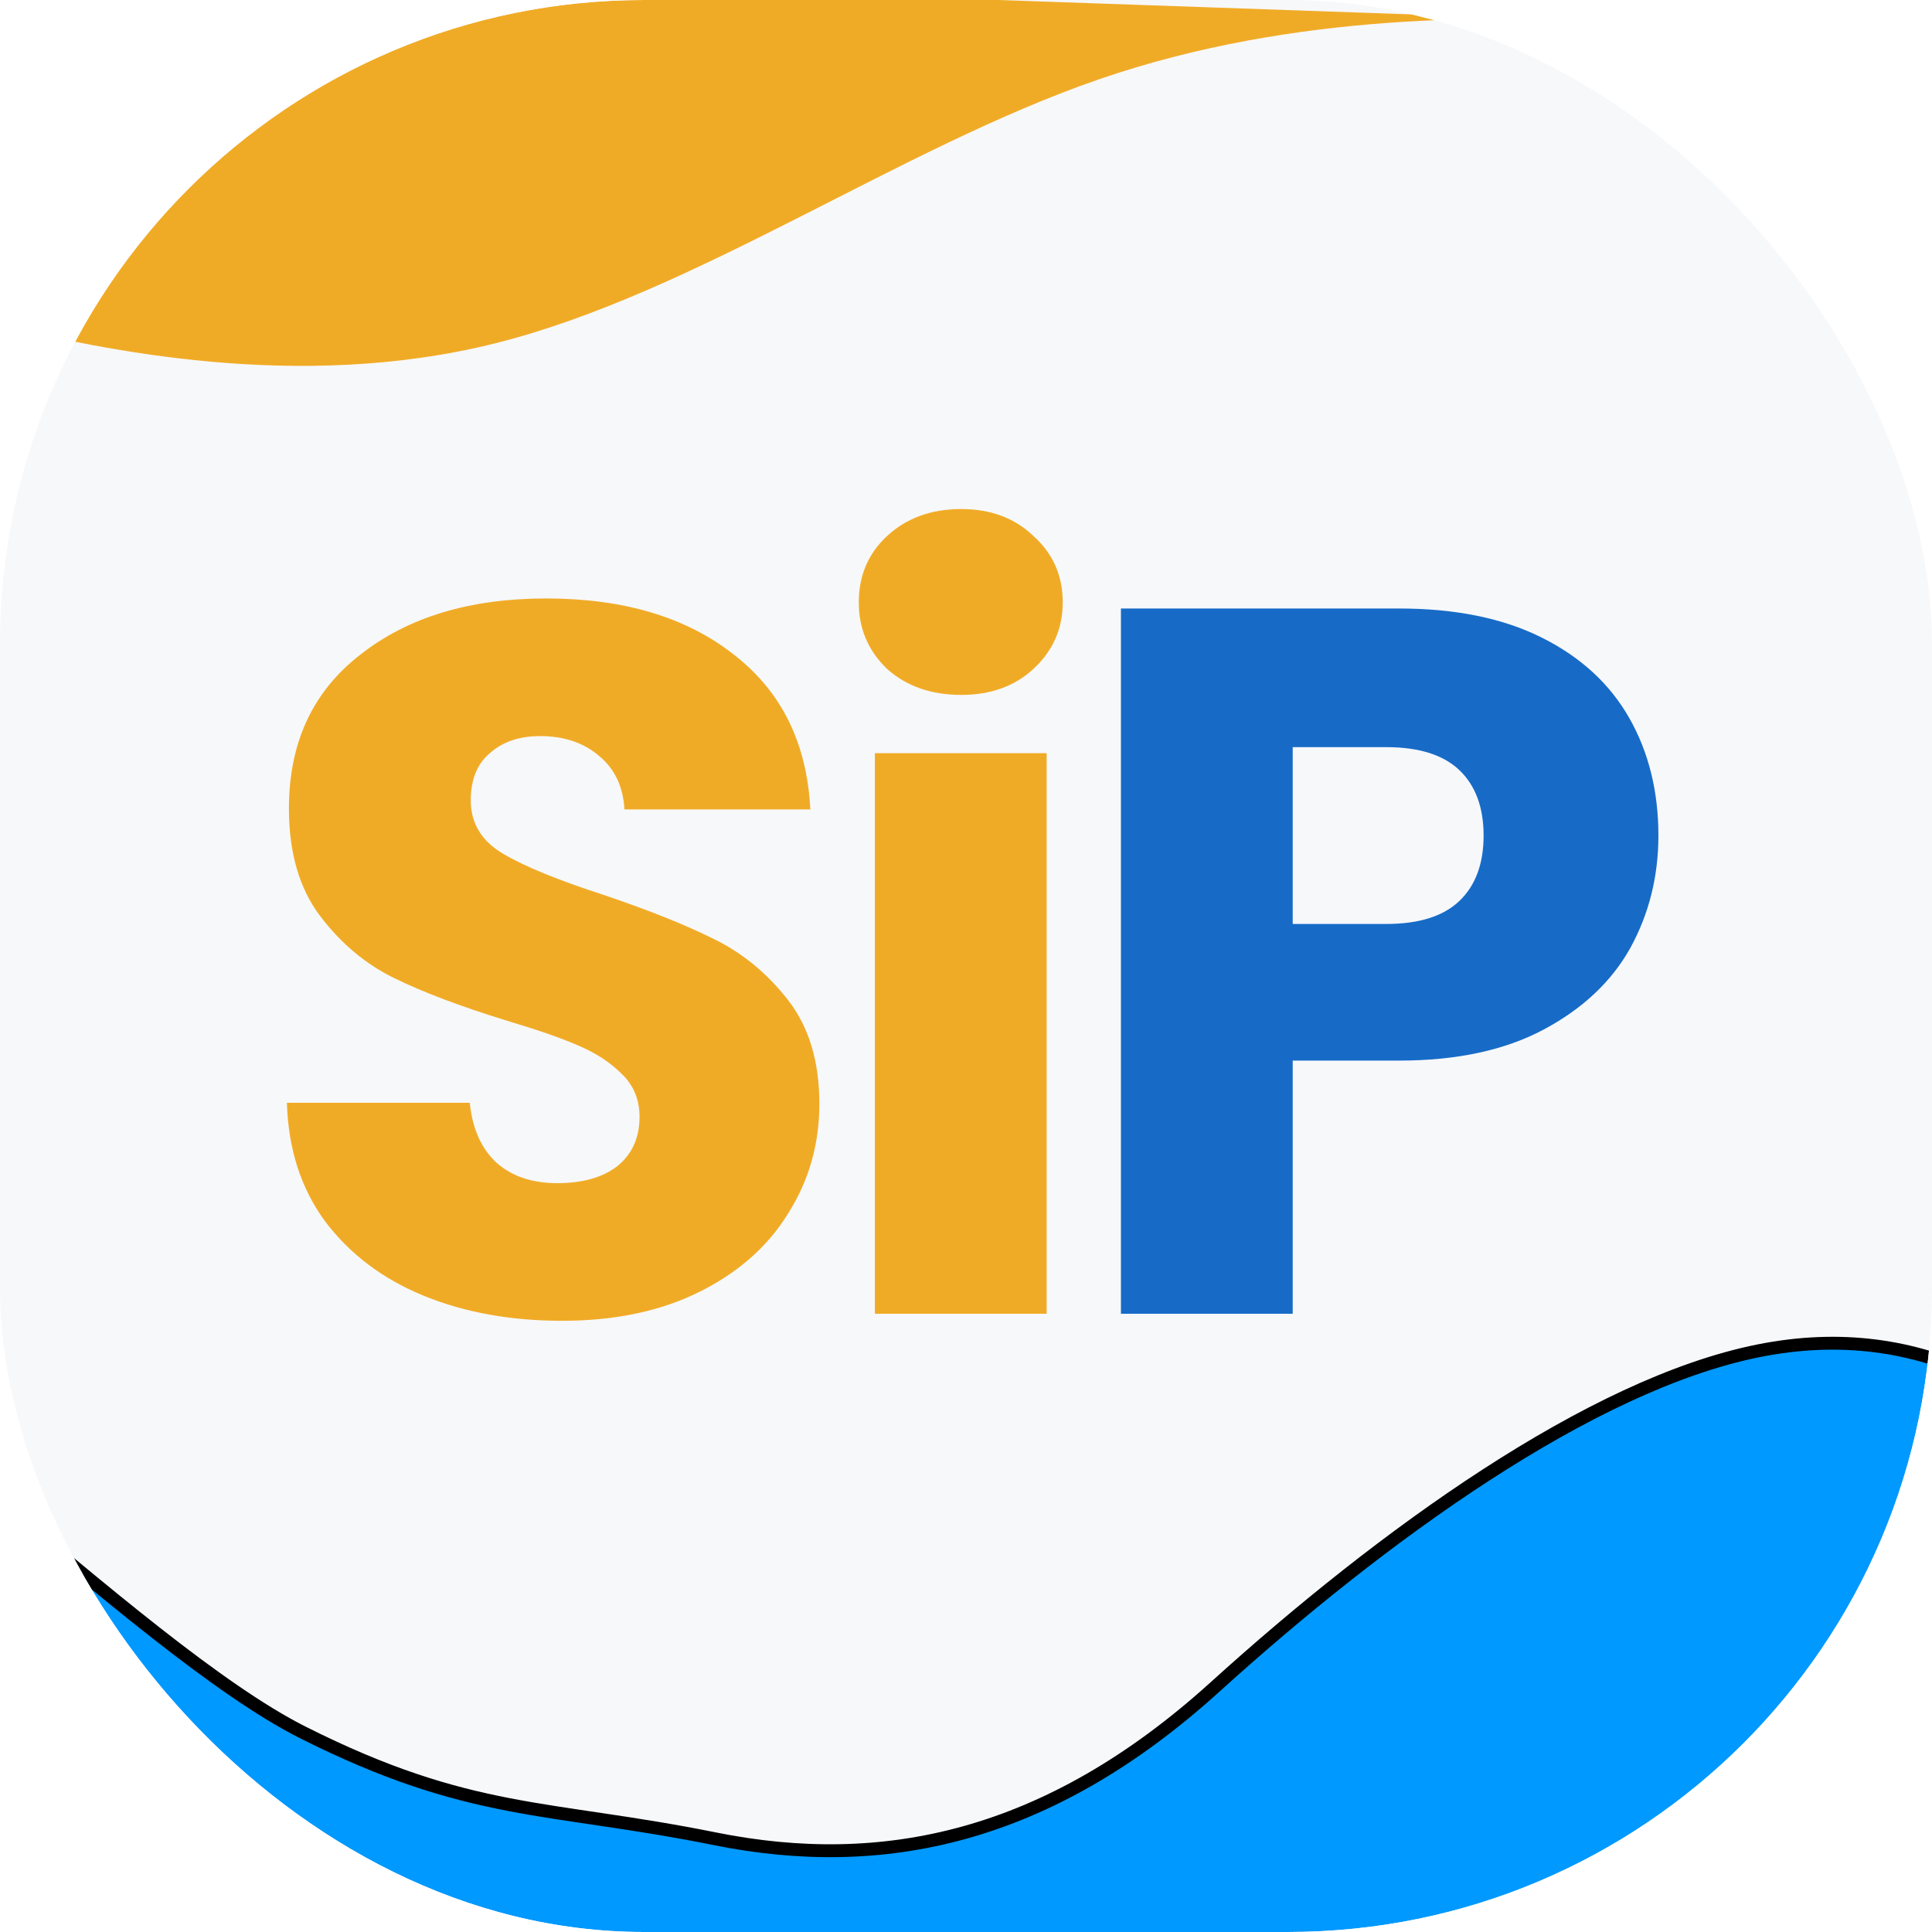
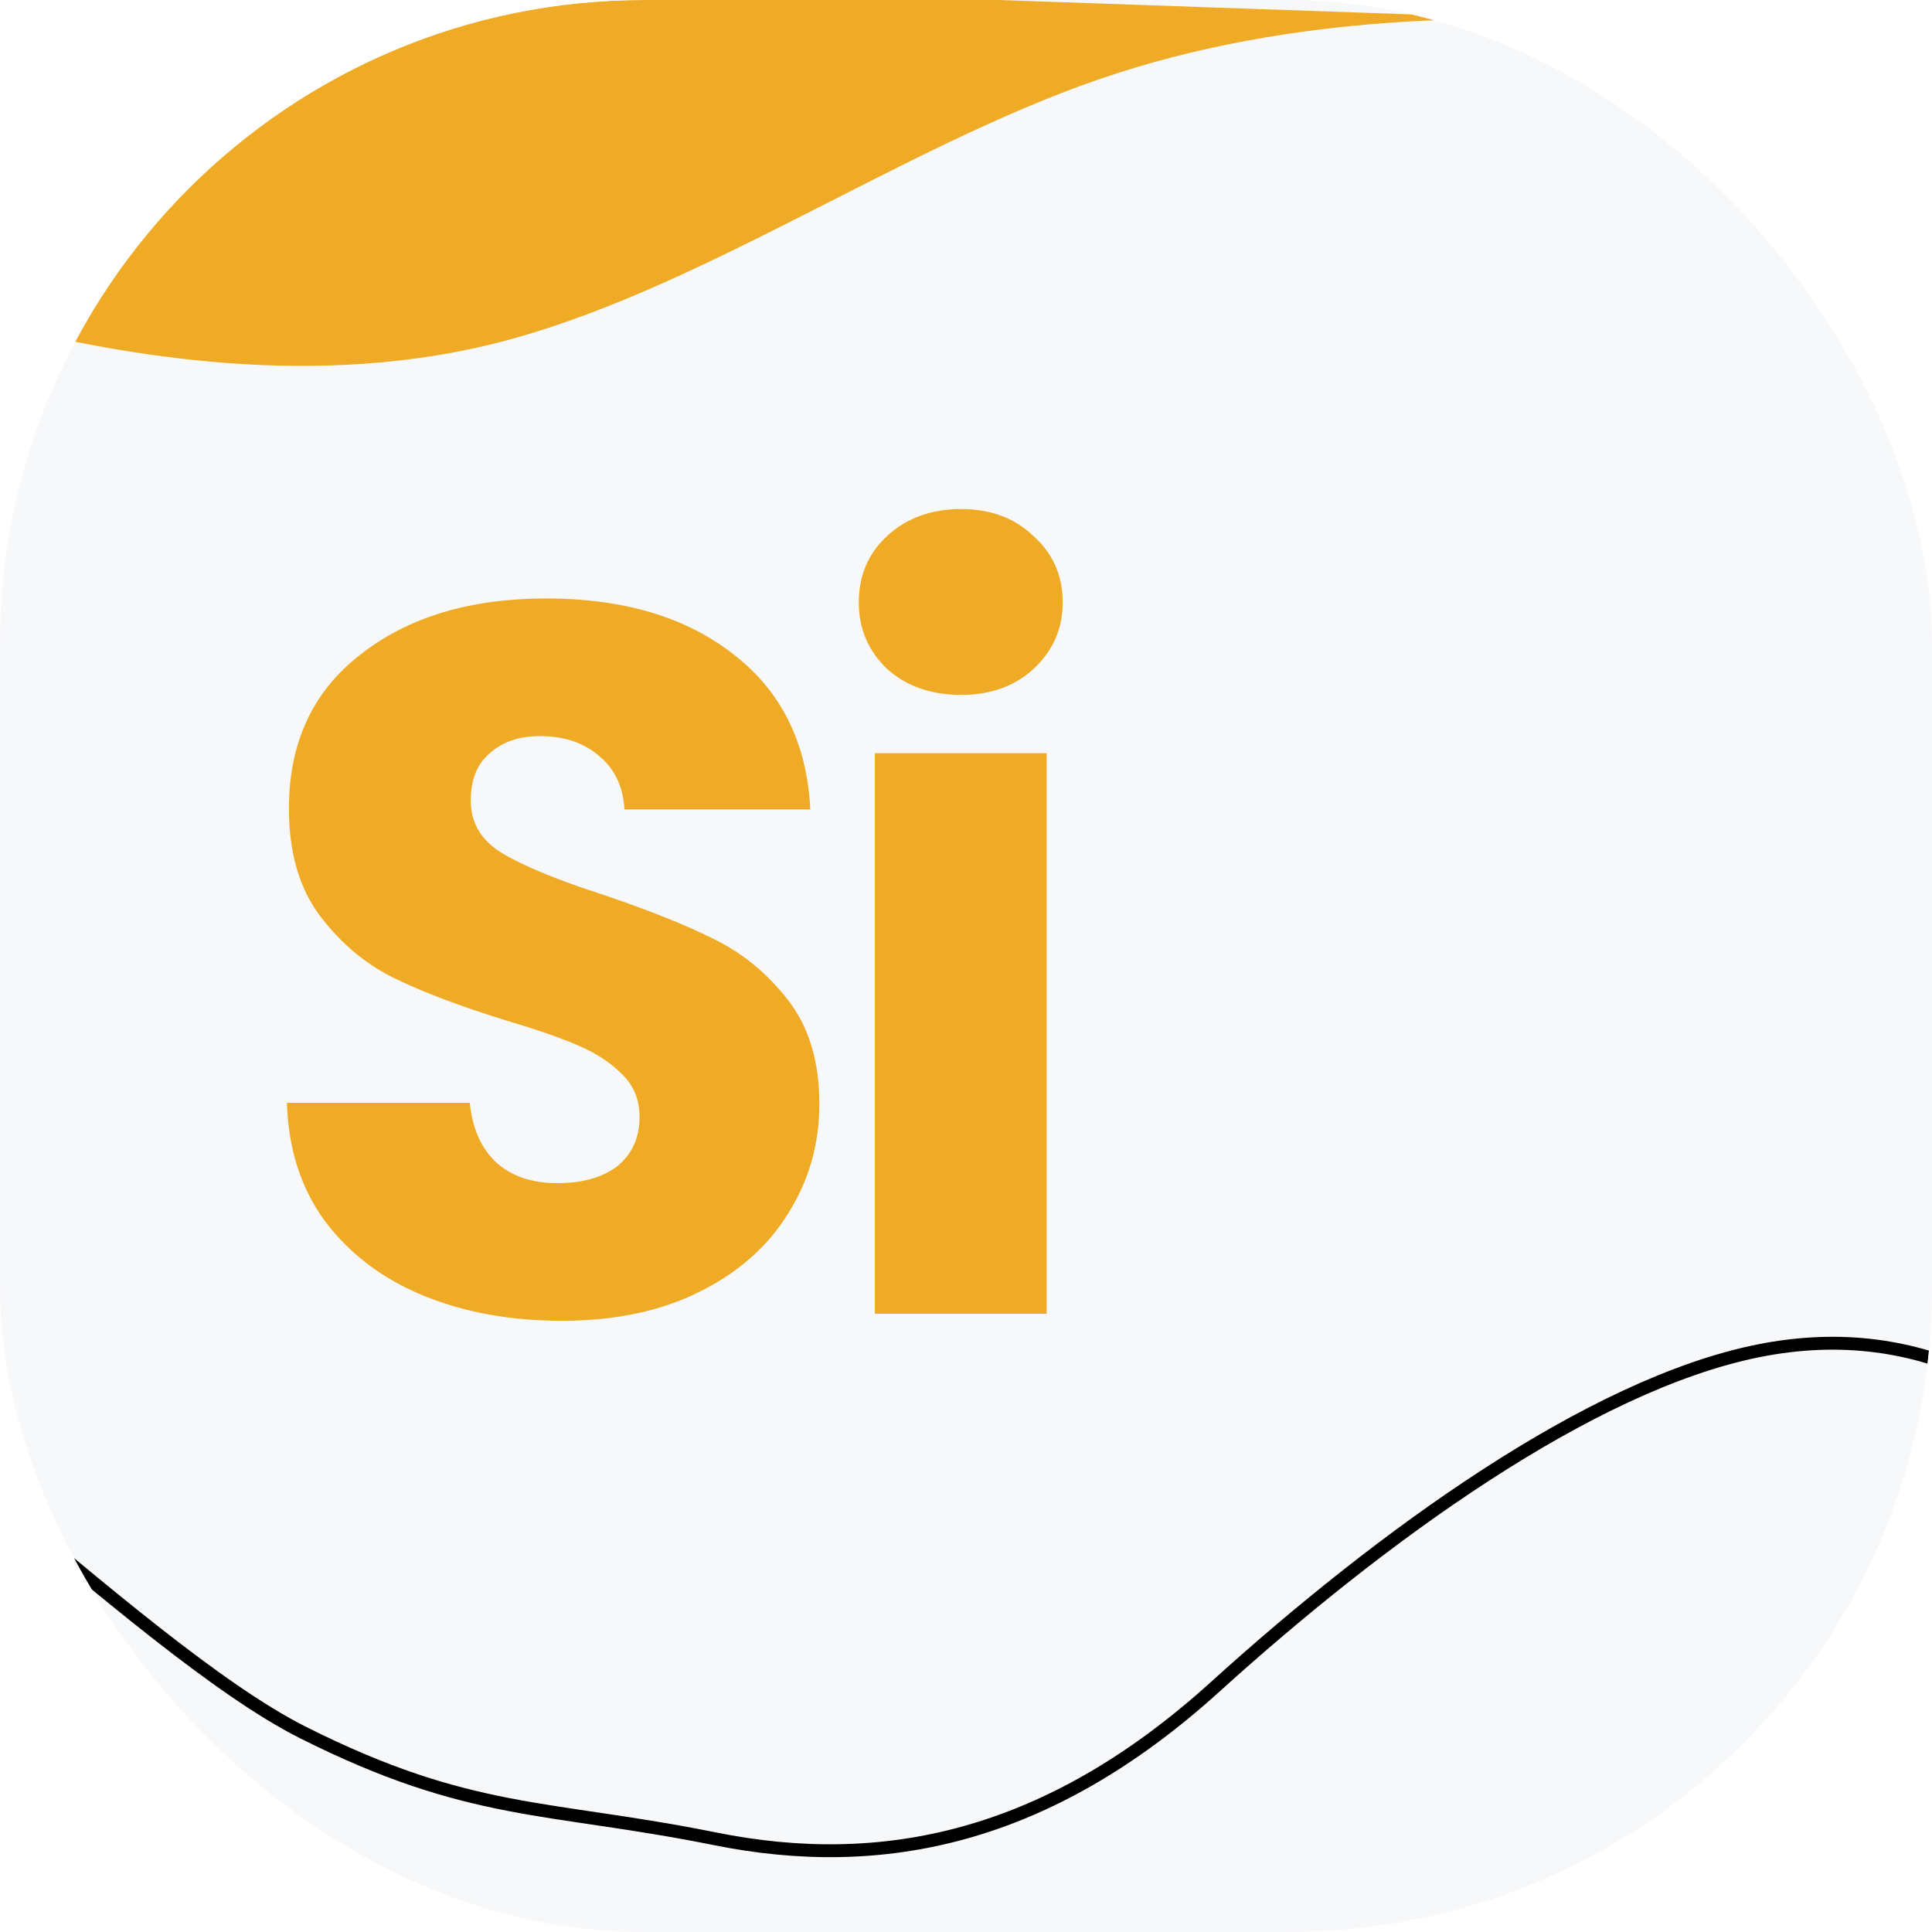
<svg xmlns="http://www.w3.org/2000/svg" width="150" height="150" viewBox="0 0 150 150" fill="none">
  <g clip-path="url(#clip0_531_469)">
    <rect width="150" height="150" rx="50" fill="#F7F8FA" />
    <path d="M43.648 102.546C39.644 102.546 36.056 101.896 32.884 100.596C29.712 99.296 27.164 97.372 25.24 94.824C23.368 92.276 22.38 89.208 22.276 85.62H36.472C36.68 87.648 37.382 89.208 38.578 90.3C39.774 91.34 41.334 91.86 43.258 91.86C45.234 91.86 46.794 91.418 47.938 90.534C49.082 89.598 49.654 88.324 49.654 86.712C49.654 85.36 49.186 84.242 48.25 83.358C47.366 82.474 46.248 81.746 44.896 81.174C43.596 80.602 41.724 79.952 39.28 79.224C35.744 78.132 32.858 77.04 30.622 75.948C28.386 74.856 26.462 73.244 24.85 71.112C23.238 68.98 22.432 66.198 22.432 62.766C22.432 57.67 24.278 53.692 27.97 50.832C31.662 47.92 36.472 46.464 42.4 46.464C48.432 46.464 53.294 47.92 56.986 50.832C60.678 53.692 62.654 57.696 62.914 62.844H48.484C48.38 61.076 47.73 59.698 46.534 58.71C45.338 57.67 43.804 57.15 41.932 57.15C40.32 57.15 39.02 57.592 38.032 58.476C37.044 59.308 36.55 60.53 36.55 62.142C36.55 63.91 37.382 65.288 39.046 66.276C40.71 67.264 43.31 68.33 46.846 69.474C50.382 70.67 53.242 71.814 55.426 72.906C57.662 73.998 59.586 75.584 61.198 77.664C62.81 79.744 63.616 82.422 63.616 85.698C63.616 88.818 62.81 91.652 61.198 94.2C59.638 96.748 57.35 98.776 54.334 100.284C51.318 101.792 47.756 102.546 43.648 102.546ZM74.632 53.952C72.292 53.952 70.368 53.276 68.86 51.924C67.404 50.52 66.676 48.804 66.676 46.776C66.676 44.696 67.404 42.98 68.86 41.628C70.368 40.224 72.292 39.522 74.632 39.522C76.92 39.522 78.792 40.224 80.248 41.628C81.756 42.98 82.51 44.696 82.51 46.776C82.51 48.804 81.756 50.52 80.248 51.924C78.792 53.276 76.92 53.952 74.632 53.952ZM81.262 58.476V102H67.924V58.476H81.262Z" fill="#F0AB26" />
-     <path d="M128.758 64.872C128.758 68.044 128.03 70.956 126.574 73.608C125.118 76.208 122.882 78.314 119.866 79.926C116.85 81.538 113.106 82.344 108.634 82.344H100.366V102H87.028V47.244H108.634C113.002 47.244 116.694 47.998 119.71 49.506C122.726 51.014 124.988 53.094 126.496 55.746C128.004 58.398 128.758 61.44 128.758 64.872ZM107.62 71.736C110.168 71.736 112.066 71.138 113.314 69.942C114.562 68.746 115.186 67.056 115.186 64.872C115.186 62.688 114.562 60.998 113.314 59.802C112.066 58.606 110.168 58.008 107.62 58.008H100.366V71.736H107.62Z" fill="#176BC7" />
    <g filter="url(#filter0_d_531_469)">
-       <path fill-rule="evenodd" clip-rule="evenodd" d="M-61 94L-54.593 96.619C-47.991 99.238 -39.009 93.762 -26 99C-12.991 104.238 10.491 128.952 23.5 135.5C36.509 142.048 42.491 141.143 55.5 143.762C68.509 146.381 81.324 143.762 94.333 131.976C107.342 120.19 123.491 108.5 136.5 105.881C149.509 103.262 158.991 109.714 165.592 117.571L172 125.429V149H165.592C158.991 149 163.009 171 150 171C136.991 171 126.843 193 113.833 193C100.824 193 68.509 169 55.5 169C42.491 169 29.676 162.5 16.667 162.5C3.658 162.5 -31.17 165 -44.179 165C-57.188 165 -47.991 149 -54.593 149H-61V94Z" fill="#0099FF" />
      <path fill-rule="evenodd" clip-rule="evenodd" d="M-61 94L-54.593 96.619C-47.991 99.238 -39.009 93.762 -26 99C-12.991 104.238 10.491 128.952 23.5 135.5C36.509 142.048 42.491 141.143 55.5 143.762C68.509 146.381 81.324 143.762 94.333 131.976C107.342 120.19 123.491 108.5 136.5 105.881C149.509 103.262 158.991 109.714 165.592 117.571L172 125.429V149H165.592C158.991 149 163.009 171 150 171C136.991 171 126.843 193 113.833 193C100.824 193 68.509 169 55.5 169C42.491 169 29.676 162.5 16.667 162.5C3.658 162.5 -31.17 165 -44.179 165C-57.188 165 -47.991 149 -54.593 149H-61V94Z" stroke="black" />
    </g>
    <g filter="url(#filter1_d_531_469)">
      <path fill-rule="evenodd" clip-rule="evenodd" d="M131.514 0.889L123.951 0.62C116.357 0.355 100.794 -0.184 85.286 5.17C69.778 10.524 53.949 21.762 38.493 25.643C23.036 29.525 7.722 26.043 0.18 24.305L-7.478 22.564L-6.552 -3.933L1.156 -3.663C8.75 -3.398 24.167 -2.86 39.47 -2.326C54.772 -1.791 70.335 -1.252 85.638 -0.718C100.94 -0.184 116.357 0.355 123.951 0.62L131.514 0.889Z" fill="#F0AB26" />
    </g>
  </g>
  <defs>
    <filter id="filter0_d_531_469" x="-69.1" y="84.9" width="249.2" height="115.2" filterUnits="userSpaceOnUse" color-interpolation-filters="sRGB">
      <feFlood flood-opacity="0" result="BackgroundImageFix" />
      <feColorMatrix in="SourceAlpha" type="matrix" values="0 0 0 0 0 0 0 0 0 0 0 0 0 0 0 0 0 0 127 0" result="hardAlpha" />
      <feOffset dy="-1" />
      <feGaussianBlur stdDeviation="4.05" />
      <feComposite in2="hardAlpha" operator="out" />
      <feColorMatrix type="matrix" values="0 0 0 0 0 0 0 0 0 0 0 0 0 0 0 0 0 0 0.25 0" />
      <feBlend mode="normal" in2="BackgroundImageFix" result="effect1_dropShadow_531_469" />
      <feBlend mode="normal" in="SourceGraphic" in2="effect1_dropShadow_531_469" result="shape" />
    </filter>
    <filter id="filter1_d_531_469" x="-15.578" y="-11.033" width="155.191" height="47.541" filterUnits="userSpaceOnUse" color-interpolation-filters="sRGB">
      <feFlood flood-opacity="0" result="BackgroundImageFix" />
      <feColorMatrix in="SourceAlpha" type="matrix" values="0 0 0 0 0 0 0 0 0 0 0 0 0 0 0 0 0 0 127 0" result="hardAlpha" />
      <feOffset dy="1" />
      <feGaussianBlur stdDeviation="4.05" />
      <feComposite in2="hardAlpha" operator="out" />
      <feColorMatrix type="matrix" values="0 0 0 0 0 0 0 0 0 0 0 0 0 0 0 0 0 0 0.25 0" />
      <feBlend mode="normal" in2="BackgroundImageFix" result="effect1_dropShadow_531_469" />
      <feBlend mode="normal" in="SourceGraphic" in2="effect1_dropShadow_531_469" result="shape" />
    </filter>
    <clipPath id="clip0_531_469">
      <rect width="150" height="150" rx="50" fill="white" />
    </clipPath>
  </defs>
</svg>